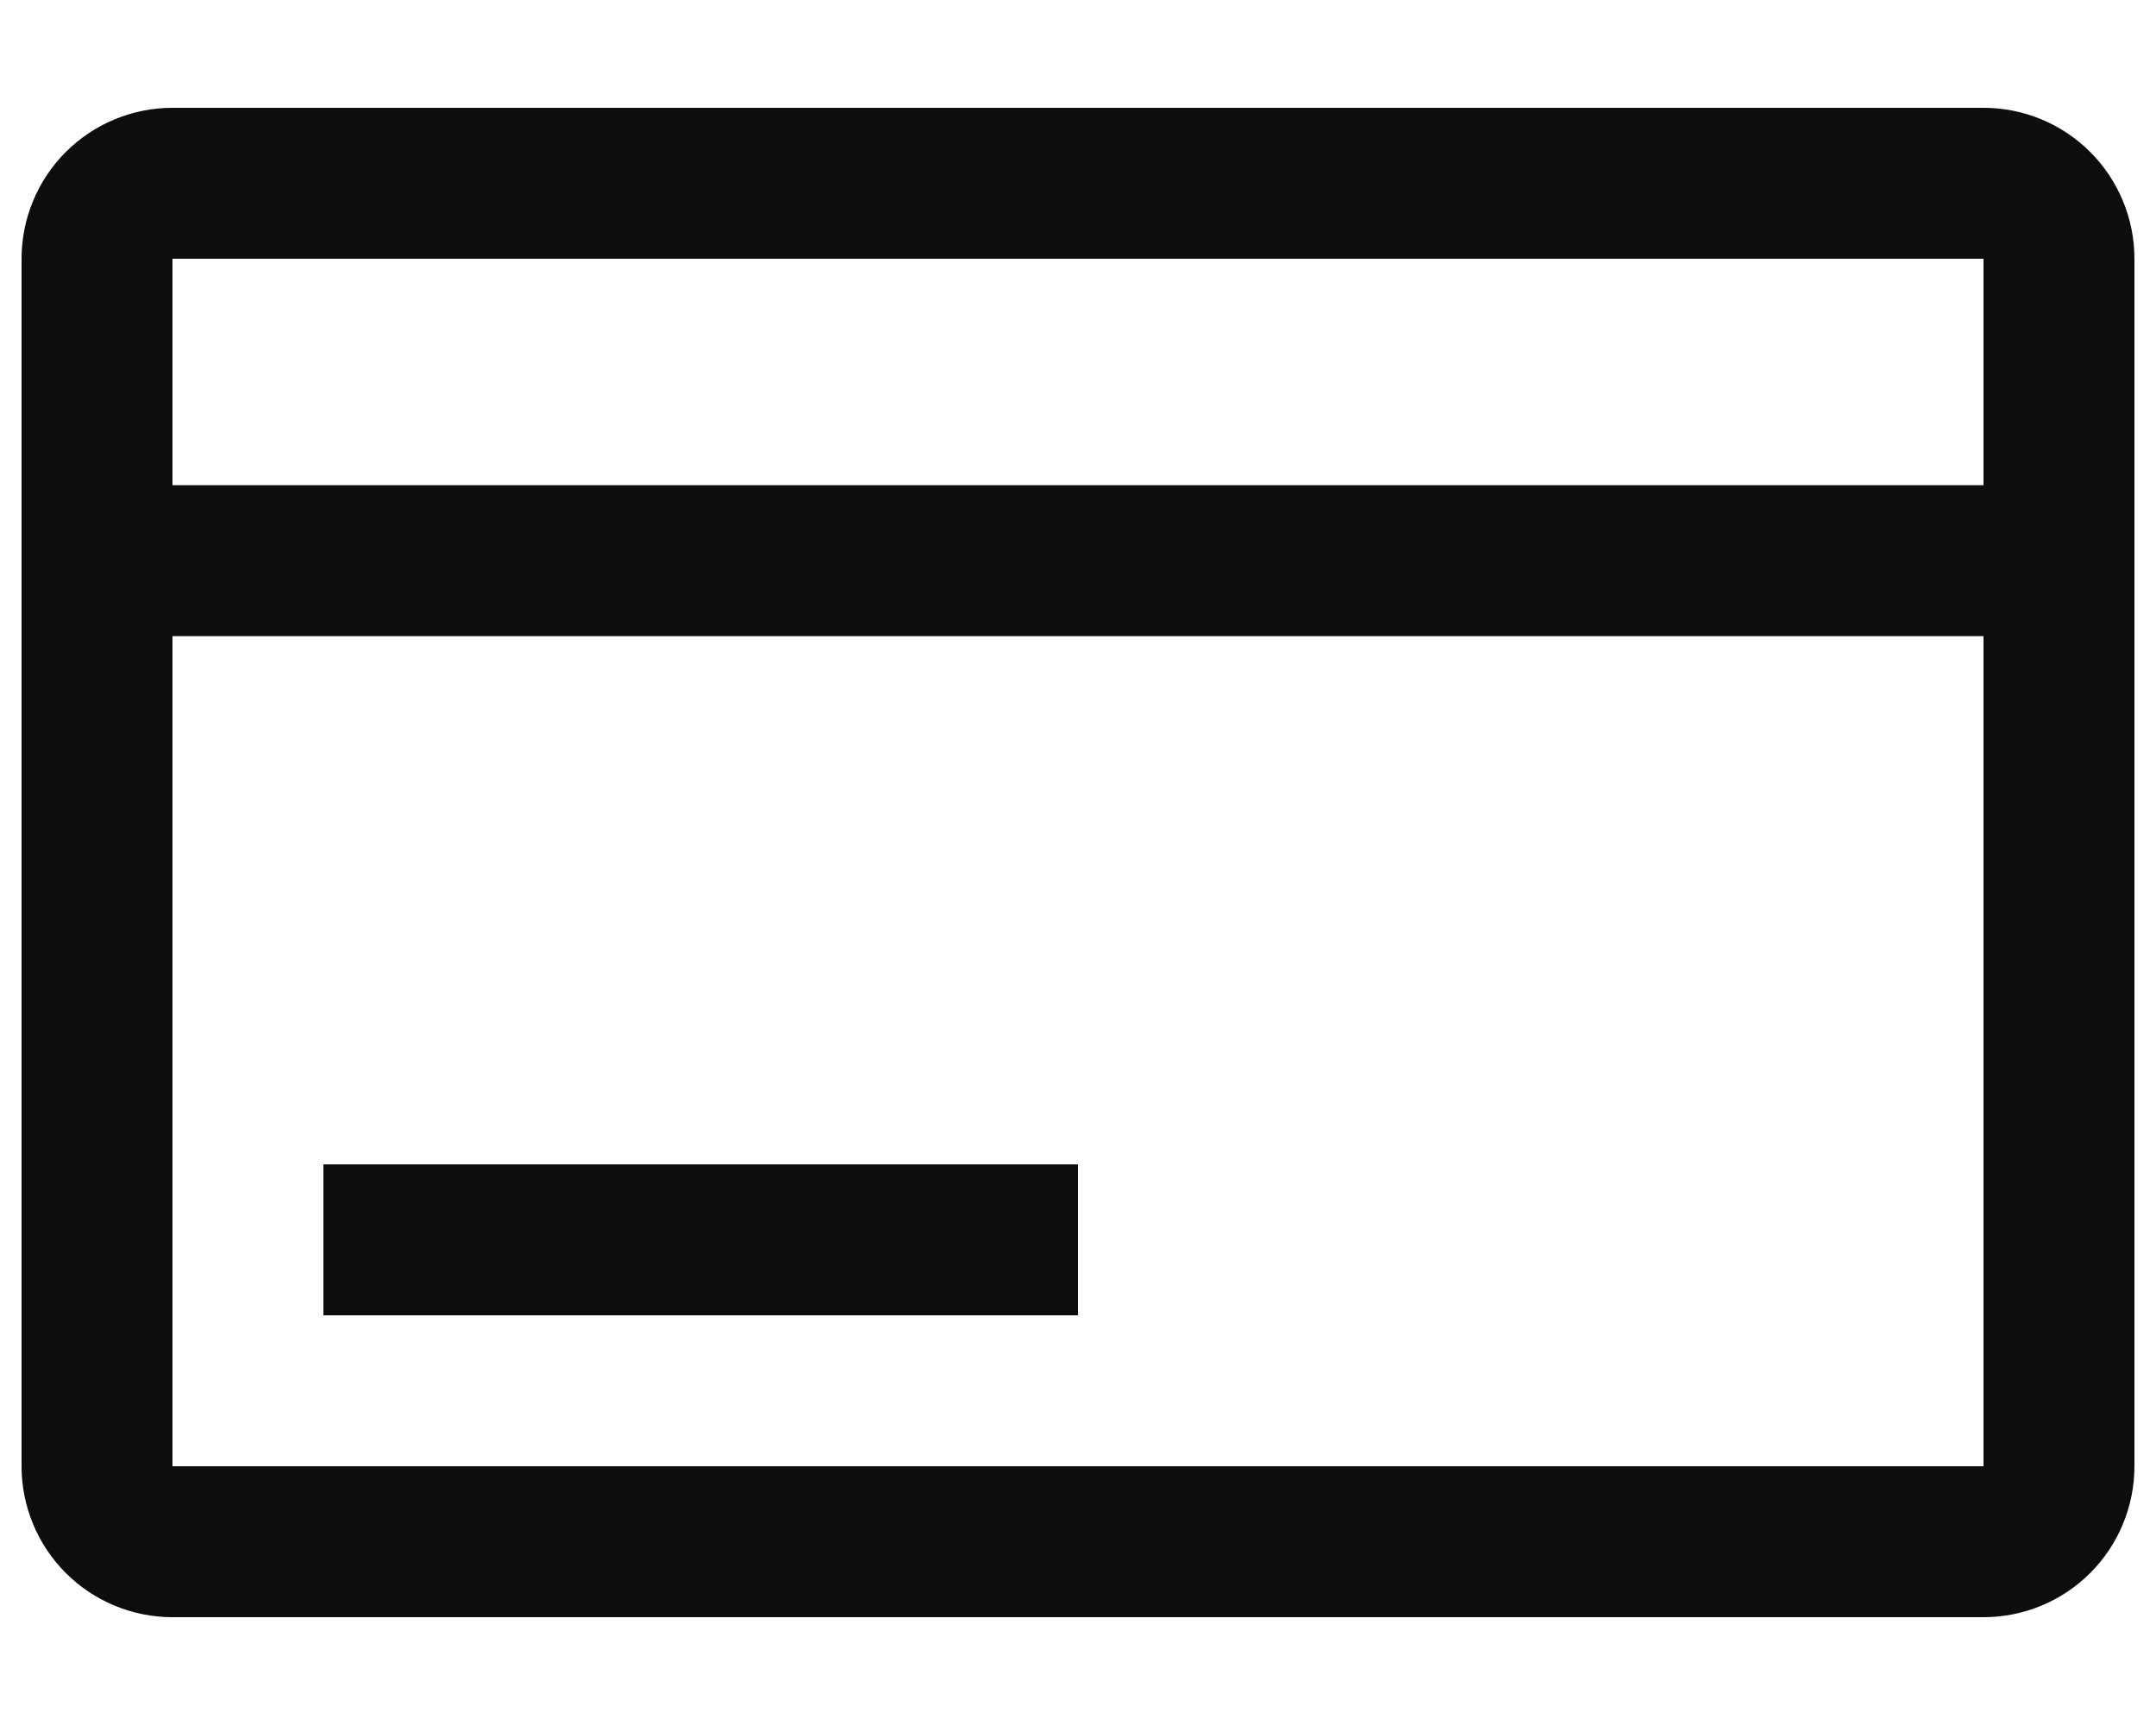
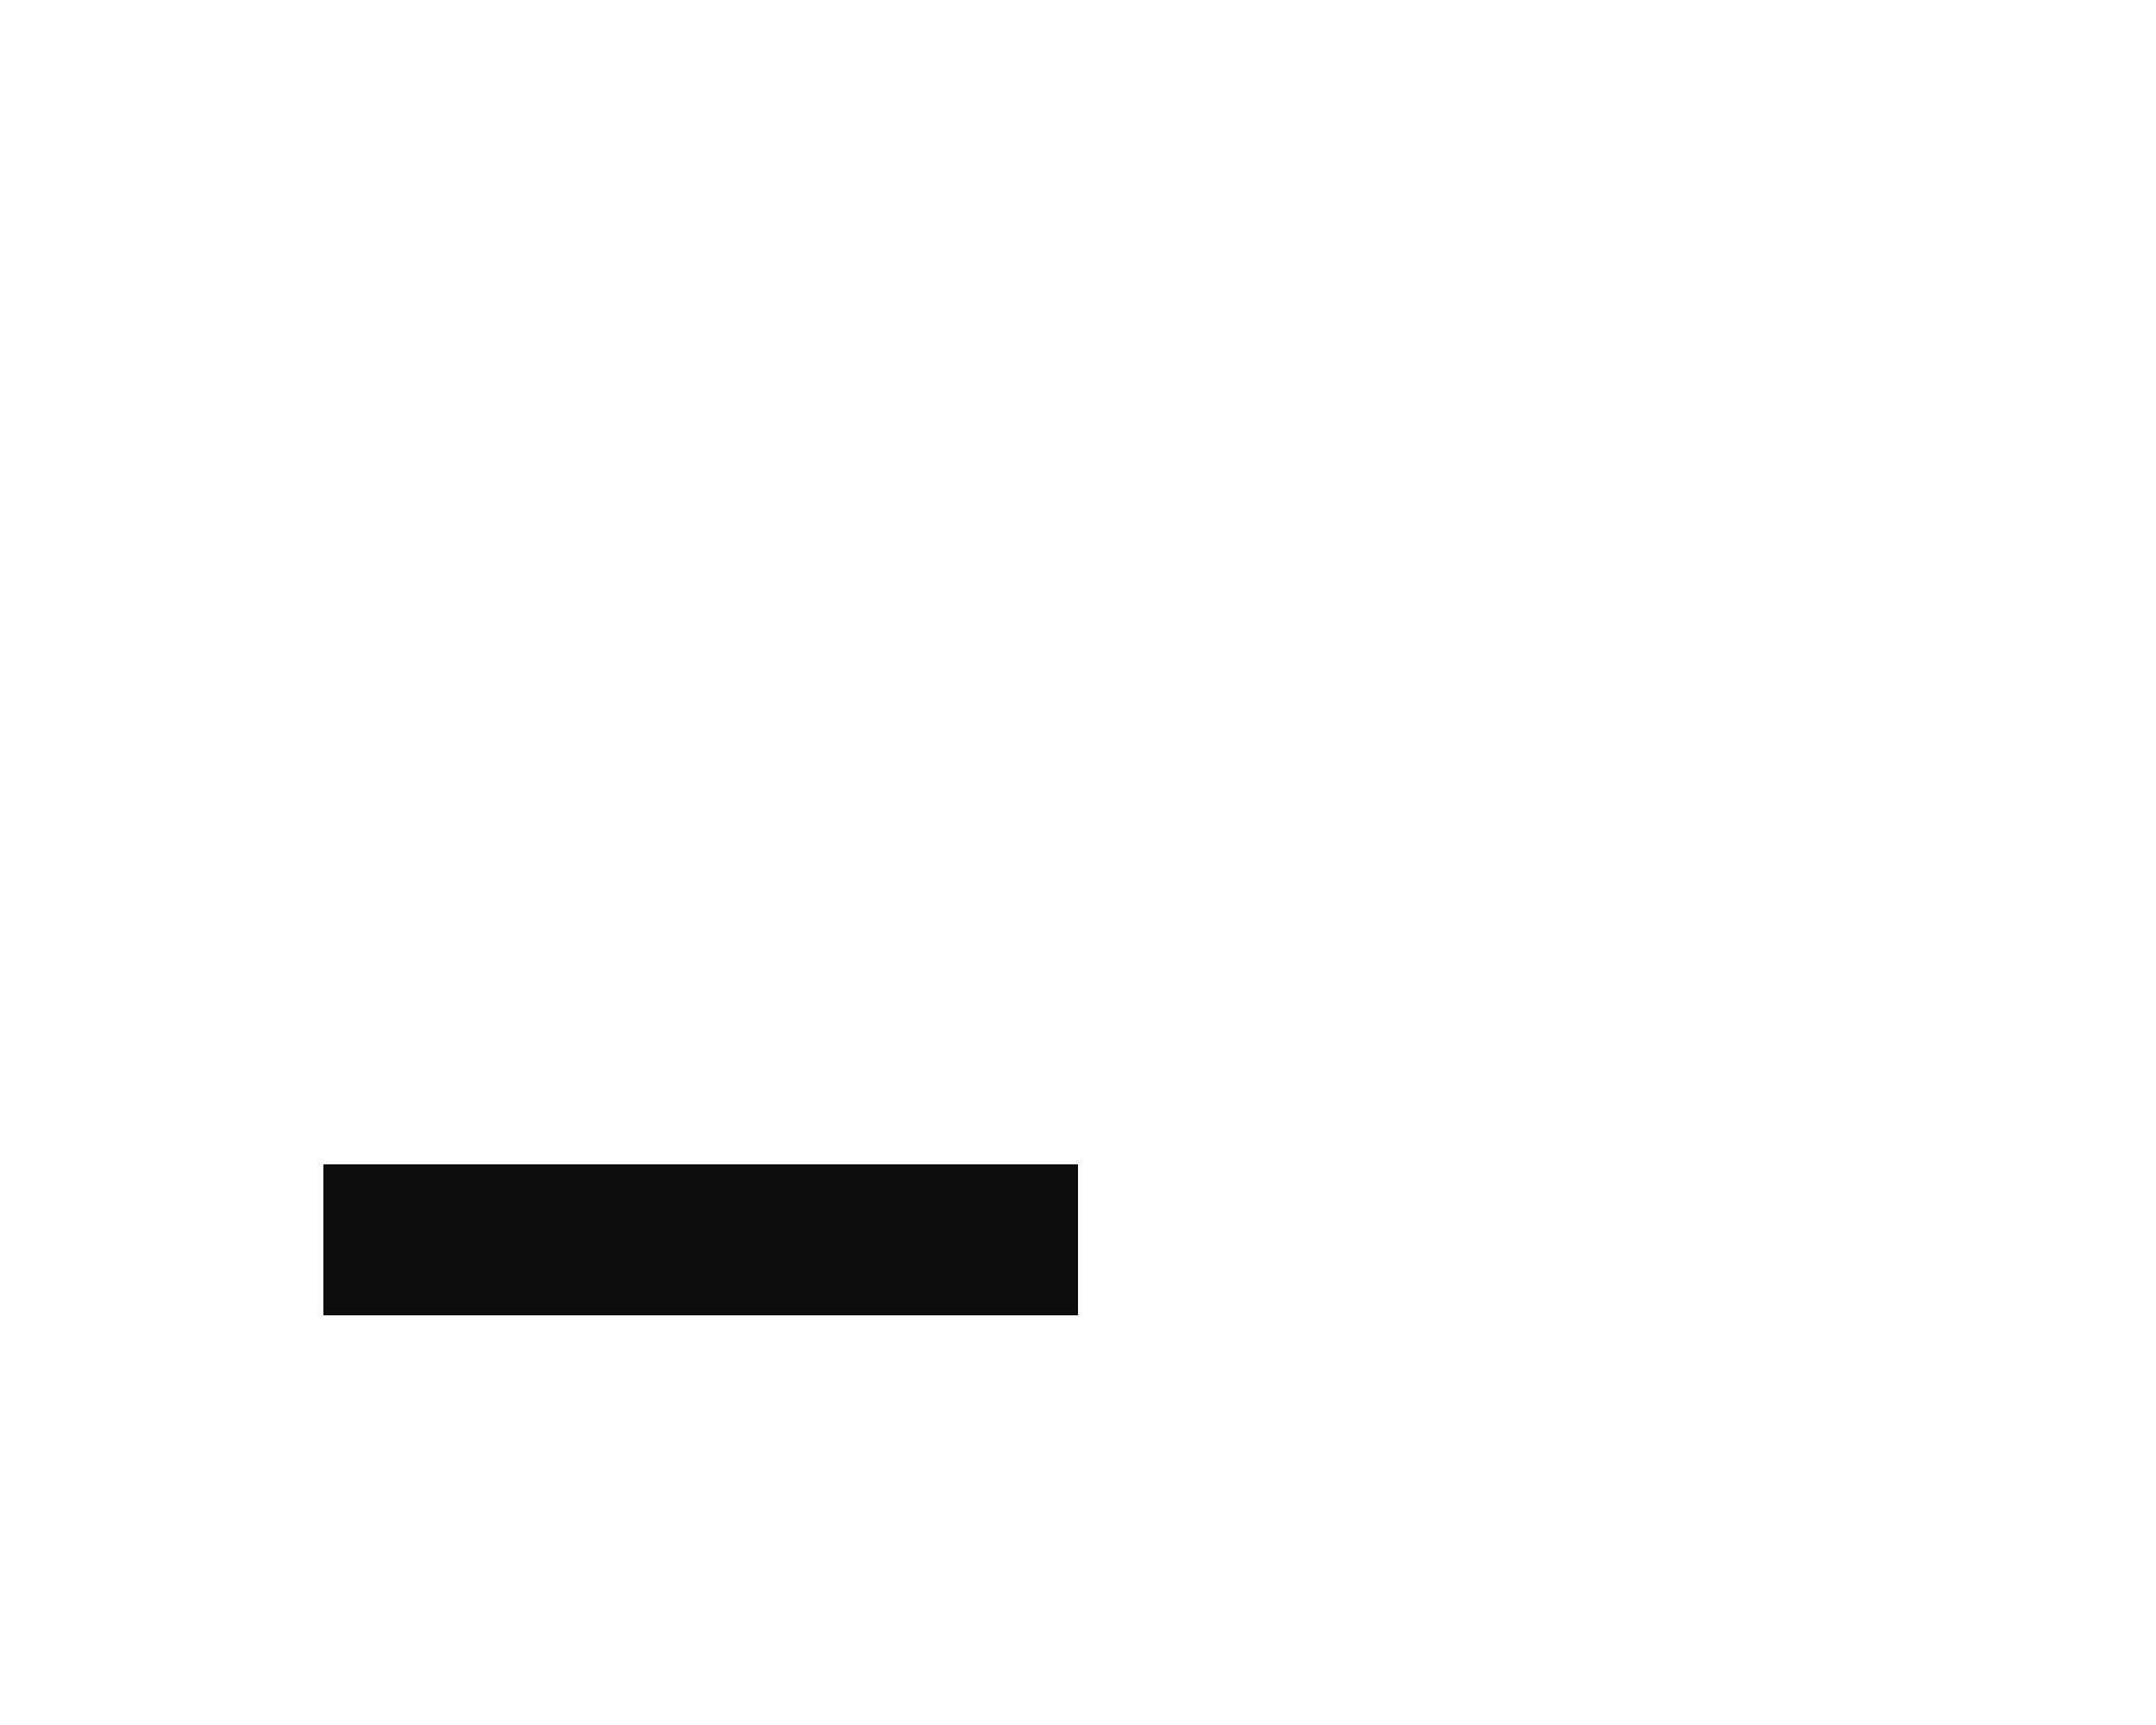
<svg xmlns="http://www.w3.org/2000/svg" width="100" height="80" viewBox="0 0 100 80" fill="none">
  <g clip-path="url(#clip0_394_832)">
    <g clip-path="url(#clip1_394_832)">
-       <path d="M92 5H8C6.143 5 4.363 5.737 3.05 7.05C1.738 8.363 1 10.143 1 12V68C1 69.856 1.738 71.637 3.05 72.95C4.363 74.263 6.143 75 8 75H92C93.856 75 95.637 74.263 96.95 72.95C98.263 71.637 99 69.856 99 68V12C99 10.143 98.263 8.363 96.95 7.05C95.637 5.737 93.856 5 92 5ZM92 12V22.5H8V12H92ZM8 68V29.5H92V68H8Z" fill="#0D0D0D" />
-       <path d="M15 54H50V61H15V54Z" fill="#0D0D0D" />
+       <path d="M15 54H50V61H15V54" fill="#0D0D0D" />
    </g>
  </g>
  <defs>
    <clipPath id="clip0_394_832">
      <rect x="1" y="5" width="98" height="70" rx="6" fill="white" />
    </clipPath>
    <clipPath id="clip1_394_832">
      <rect width="98" height="70" fill="white" transform="translate(1 5)" />
    </clipPath>
  </defs>
</svg>